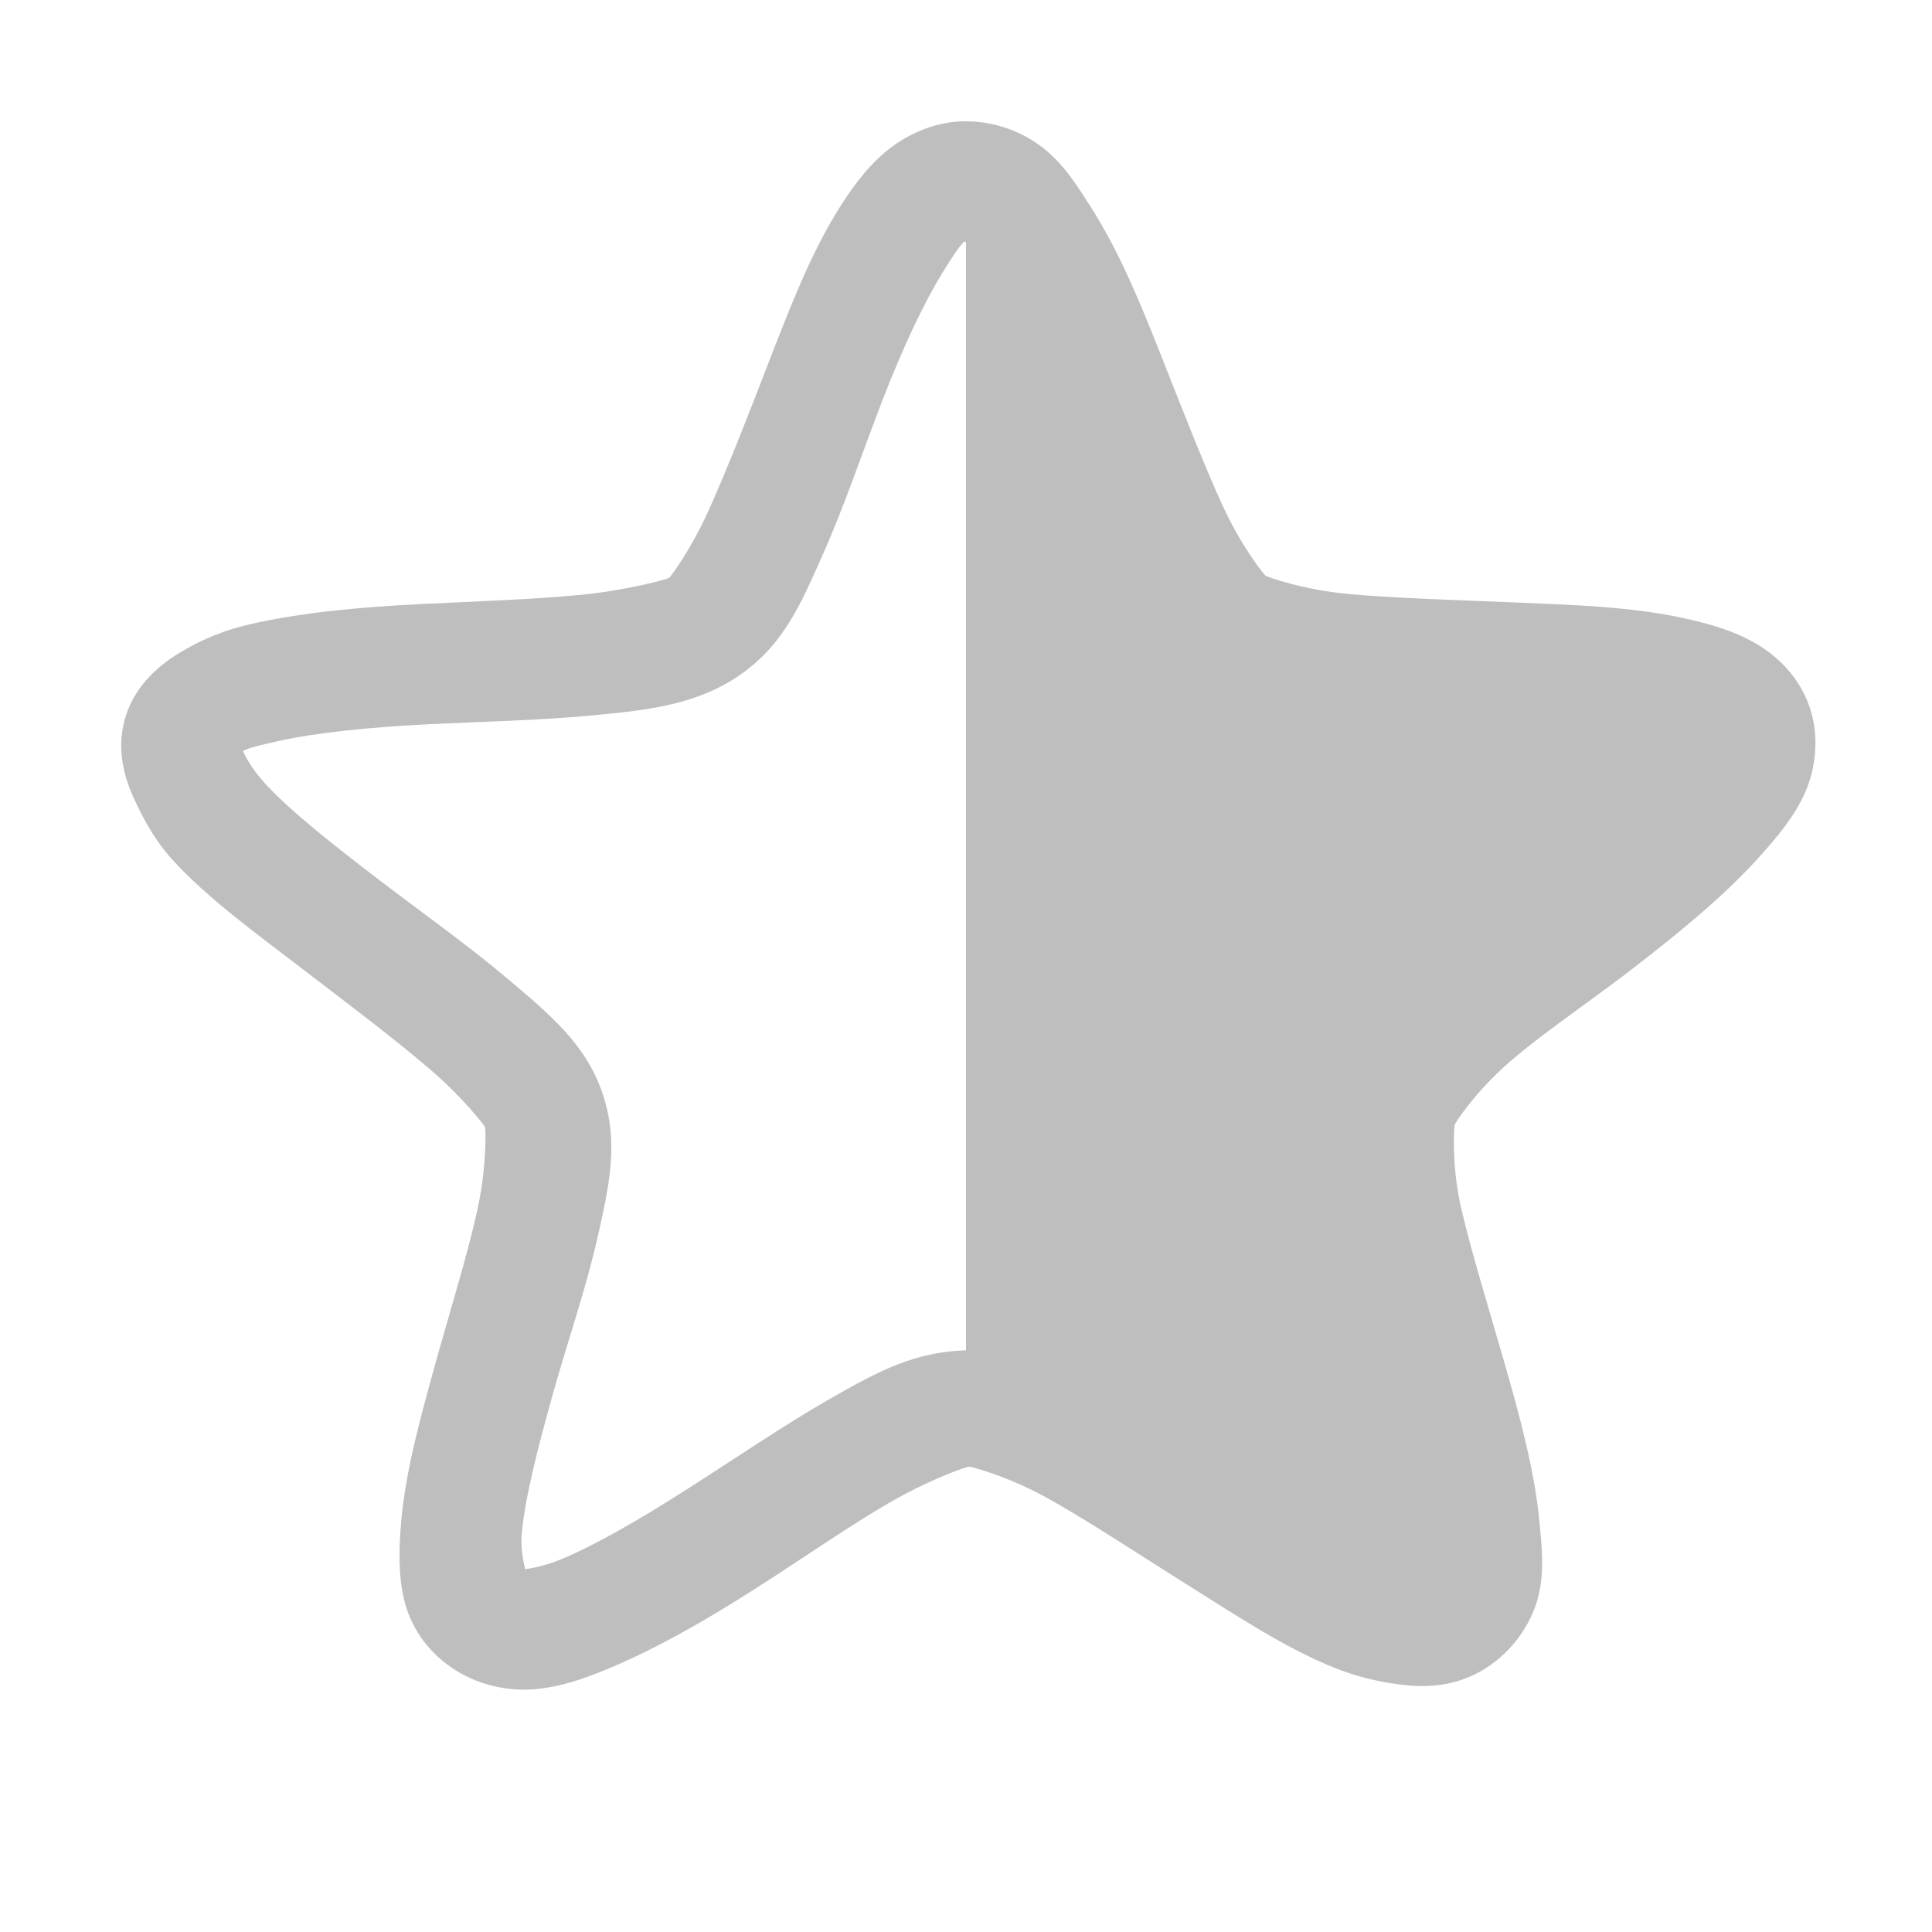
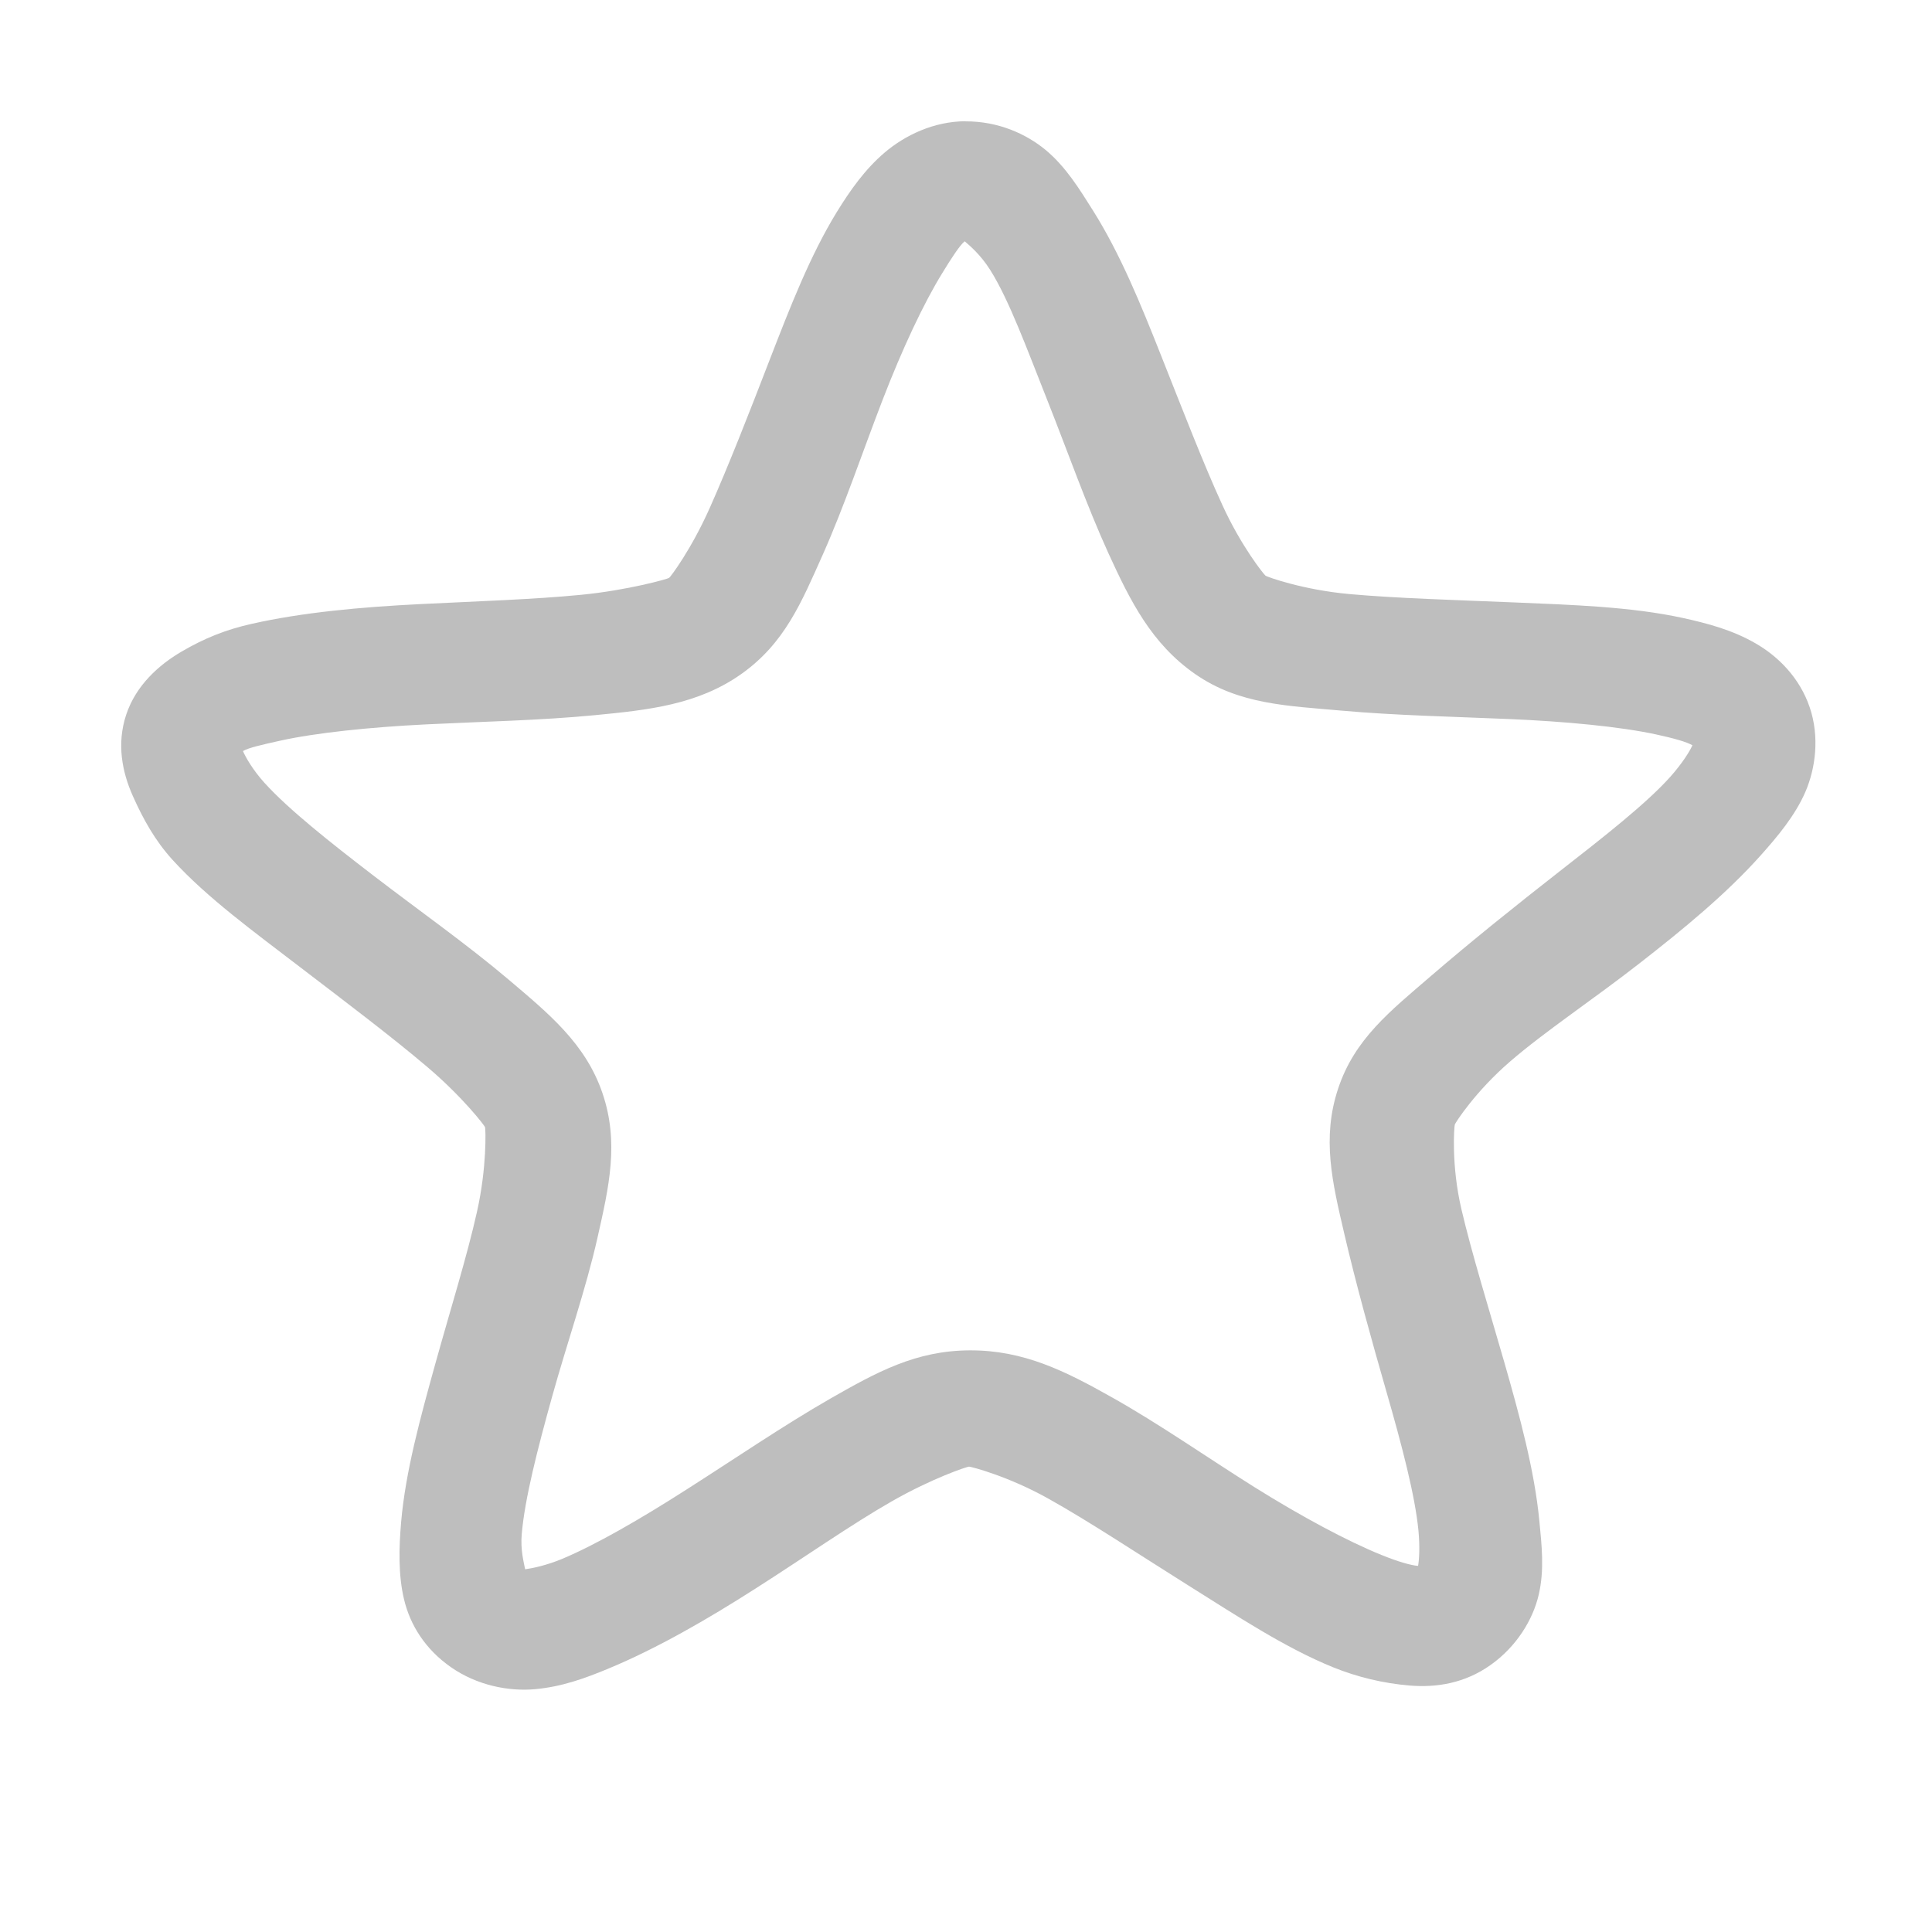
<svg xmlns="http://www.w3.org/2000/svg" xmlns:ns1="http://sodipodi.sourceforge.net/DTD/sodipodi-0.dtd" xmlns:ns2="http://www.inkscape.org/namespaces/inkscape" ns1:docname="semi-starred-rtl-symbolic.svg" height="16" id="svg7384" ns2:version="0.48.4 r9939" version="1.1" width="16">
  <ns1:namedview ns2:bbox-nodes="false" ns2:bbox-paths="true" bordercolor="#666666" borderopacity="1" ns2:current-layer="layer9" ns2:cx="-5.1397284" ns2:cy="-3.11893" gridtolerance="10" ns2:guide-bbox="true" guidetolerance="10" id="namedview88" ns2:object-nodes="false" ns2:object-paths="false" objecttolerance="10" pagecolor="#3a3b39" ns2:pageopacity="1" ns2:pageshadow="2" showborder="false" showgrid="false" showguides="true" ns2:snap-bbox="true" ns2:snap-bbox-midpoints="false" ns2:snap-global="true" ns2:snap-grids="true" ns2:snap-nodes="false" ns2:snap-others="false" ns2:snap-to-guides="true" ns2:window-height="1408" ns2:window-maximized="1" ns2:window-width="2560" ns2:window-x="0" ns2:window-y="0" ns2:zoom="1">
    <ns2:grid empspacing="2" enabled="true" id="grid4866" originx="140px" originy="180px" snapvisiblegridlinesonly="true" spacingx="1px" spacingy="1px" type="xygrid" visible="true" />
  </ns1:namedview>
  <title id="title9167">Gnome Symbolic Icon Theme</title>
  <defs id="defs7386" />
  <g ns2:groupmode="layer" id="layer9" ns2:label="status" style="display:inline" transform="translate(-101,-397)">
    <path ns2:connector-curvature="0" d="m 108.997,398.005 c 0.266,-9.9e-4 0.499,0.101 0.665,0.239 0.166,0.139 0.277,0.321 0.39,0.5 0.225,0.358 0.393,0.769 0.565,1.204 0.173,0.435 0.347,0.888 0.505,1.232 0.157,0.345 0.346,0.579 0.359,0.588 0.013,0.009 0.307,0.117 0.696,0.152 0.389,0.035 0.881,0.049 1.363,0.069 0.482,0.02 0.97,0.036 1.393,0.128 0.211,0.046 0.415,0.101 0.604,0.21 0.189,0.108 0.367,0.286 0.45,0.53 0.083,0.244 0.049,0.506 -0.036,0.702 -0.085,0.195 -0.227,0.365 -0.368,0.523 -0.283,0.317 -0.633,0.606 -1.008,0.898 -0.375,0.293 -0.777,0.559 -1.068,0.81 -0.291,0.251 -0.454,0.508 -0.459,0.523 -0.005,0.015 -0.031,0.335 0.055,0.702 0.086,0.367 0.224,0.812 0.353,1.26 0.129,0.449 0.252,0.902 0.292,1.318 0.02,0.208 0.043,0.407 -0.005,0.614 -0.048,0.207 -0.184,0.43 -0.399,0.582 -0.214,0.152 -0.449,0.188 -0.668,0.17 -0.219,-0.018 -0.435,-0.07 -0.635,-0.151 -0.4,-0.162 -0.802,-0.429 -1.206,-0.682 -0.405,-0.254 -0.808,-0.522 -1.146,-0.711 -0.337,-0.19 -0.648,-0.269 -0.664,-0.269 -0.016,6e-5 -0.303,0.095 -0.639,0.287 -0.336,0.192 -0.725,0.465 -1.128,0.722 -0.402,0.257 -0.82,0.498 -1.218,0.663 -0.199,0.083 -0.389,0.151 -0.608,0.171 -0.219,0.02 -0.48,-0.031 -0.696,-0.181 -0.216,-0.15 -0.339,-0.352 -0.389,-0.559 -0.05,-0.206 -0.043,-0.435 -0.025,-0.644 0.036,-0.417 0.159,-0.864 0.284,-1.314 0.125,-0.45 0.262,-0.887 0.344,-1.255 0.083,-0.368 0.072,-0.687 0.067,-0.701 -0.005,-0.015 -0.187,-0.252 -0.481,-0.501 -0.293,-0.249 -0.676,-0.538 -1.054,-0.827 -0.378,-0.29 -0.767,-0.572 -1.053,-0.886 -0.143,-0.157 -0.242,-0.334 -0.329,-0.529 -0.087,-0.195 -0.136,-0.429 -0.055,-0.673 0.081,-0.244 0.271,-0.413 0.459,-0.523 0.188,-0.11 0.367,-0.182 0.578,-0.229 0.422,-0.096 0.914,-0.14 1.396,-0.164 0.482,-0.024 0.946,-0.039 1.334,-0.077 0.388,-0.038 0.716,-0.131 0.729,-0.14 0.013,-0.009 0.184,-0.236 0.338,-0.582 0.154,-0.346 0.327,-0.788 0.495,-1.224 0.169,-0.436 0.335,-0.864 0.556,-1.224 0.111,-0.18 0.233,-0.354 0.398,-0.494 0.165,-0.14 0.403,-0.257 0.669,-0.258 z m -0.009,0.994 c -0.042,0.036 -0.107,0.136 -0.184,0.262 -0.155,0.251 -0.331,0.627 -0.494,1.049 -0.163,0.422 -0.319,0.886 -0.496,1.283 -0.177,0.396 -0.315,0.734 -0.675,0.989 -0.361,0.255 -0.77,0.298 -1.215,0.341 -0.445,0.043 -0.929,0.053 -1.395,0.076 -0.466,0.023 -0.918,0.07 -1.213,0.136 -0.148,0.033 -0.256,0.057 -0.304,0.085 0.022,0.05 0.08,0.155 0.18,0.265 0.2,0.22 0.537,0.487 0.903,0.768 0.365,0.28 0.778,0.572 1.114,0.857 0.336,0.285 0.64,0.532 0.78,0.942 0.14,0.41 0.054,0.777 -0.041,1.199 -0.095,0.422 -0.254,0.878 -0.375,1.313 -0.121,0.435 -0.227,0.847 -0.252,1.139 -0.012,0.133 0.017,0.235 0.028,0.293 0.06,-0.008 0.176,-0.032 0.304,-0.085 0.278,-0.116 0.646,-0.328 1.035,-0.577 0.389,-0.248 0.804,-0.531 1.188,-0.751 0.385,-0.22 0.708,-0.398 1.155,-0.4 0.447,-0.002 0.792,0.172 1.179,0.39 0.387,0.217 0.784,0.495 1.176,0.741 0.391,0.245 0.776,0.451 1.056,0.564 0.14,0.057 0.246,0.086 0.302,0.09 0.01,-0.058 0.015,-0.16 0.003,-0.292 -0.028,-0.291 -0.138,-0.709 -0.263,-1.143 -0.125,-0.434 -0.254,-0.898 -0.352,-1.319 -0.098,-0.421 -0.187,-0.788 -0.05,-1.199 0.136,-0.411 0.432,-0.642 0.766,-0.93 0.334,-0.288 0.706,-0.586 1.068,-0.869 0.363,-0.283 0.718,-0.561 0.916,-0.782 0.099,-0.111 0.162,-0.212 0.184,-0.262 -0.048,-0.028 -0.154,-0.058 -0.302,-0.09 -0.296,-0.064 -0.745,-0.107 -1.211,-0.127 -0.466,-0.02 -0.948,-0.03 -1.394,-0.07 -0.445,-0.04 -0.847,-0.05 -1.21,-0.302 -0.363,-0.252 -0.538,-0.605 -0.719,-1 -0.18,-0.395 -0.337,-0.841 -0.504,-1.262 -0.167,-0.42 -0.318,-0.836 -0.476,-1.086 -0.079,-0.125 -0.168,-0.2 -0.21,-0.236 z" id="path5284" style="font-size:medium;font-style:normal;font-variant:normal;font-weight:normal;font-stretch:normal;text-indent:0;text-align:start;text-decoration:none;line-height:normal;letter-spacing:normal;word-spacing:normal;text-transform:none;direction:ltr;block-progression:tb;writing-mode:lr-tb;text-anchor:start;baseline-shift:baseline;color:#000000;fill:#bebebe;fill-opacity:1;stroke:none;stroke-width:1.05;marker:none;visibility:visible;display:inline;overflow:visible;enable-background:accumulate;font-family:Sans;-inkscape-font-specification:Sans" />
-     <path ns2:connector-curvature="0" d="m 109,398.5 c 0.927,-0.003 1.436,3.134 2.188,3.656 0.752,0.522 4.023,0.026 4.312,0.875 0.29,0.849 -2.655,2.274 -2.938,3.125 -0.283,0.851 1.247,3.691 0.5,4.219 -0.747,0.528 -3.105,-1.722 -4.031,-1.719 -0.008,3e-5 -0.023,-4.1e-4 -0.031,0 L 109,398.5 z" id="path5286" style="color:#000000;fill:#bebebe;fill-opacity:1;stroke:none;stroke-width:1.05;marker:none;visibility:visible;display:inline;overflow:visible;enable-background:accumulate" />
  </g>
  <g ns2:groupmode="layer" id="layer10" ns2:label="devices" transform="translate(-101,-397)" />
  <g ns2:groupmode="layer" id="layer11" ns2:label="apps" transform="translate(-101,-397)" />
  <g ns2:groupmode="layer" id="layer13" ns2:label="places" transform="translate(-101,-397)" />
  <g ns2:groupmode="layer" id="layer14" ns2:label="mimetypes" transform="translate(-101,-397)" />
  <g ns2:groupmode="layer" id="layer15" ns2:label="emblems" style="display:inline" transform="translate(-101,-397)" />
  <g ns2:groupmode="layer" id="g71291" ns2:label="emotes" style="display:inline" transform="translate(-101,-397)" />
  <g ns2:groupmode="layer" id="g4953" ns2:label="categories" style="display:inline" transform="translate(-101,-397)" />
  <g ns2:groupmode="layer" id="layer12" ns2:label="actions" style="display:inline" transform="translate(-101,-397)" />
</svg>